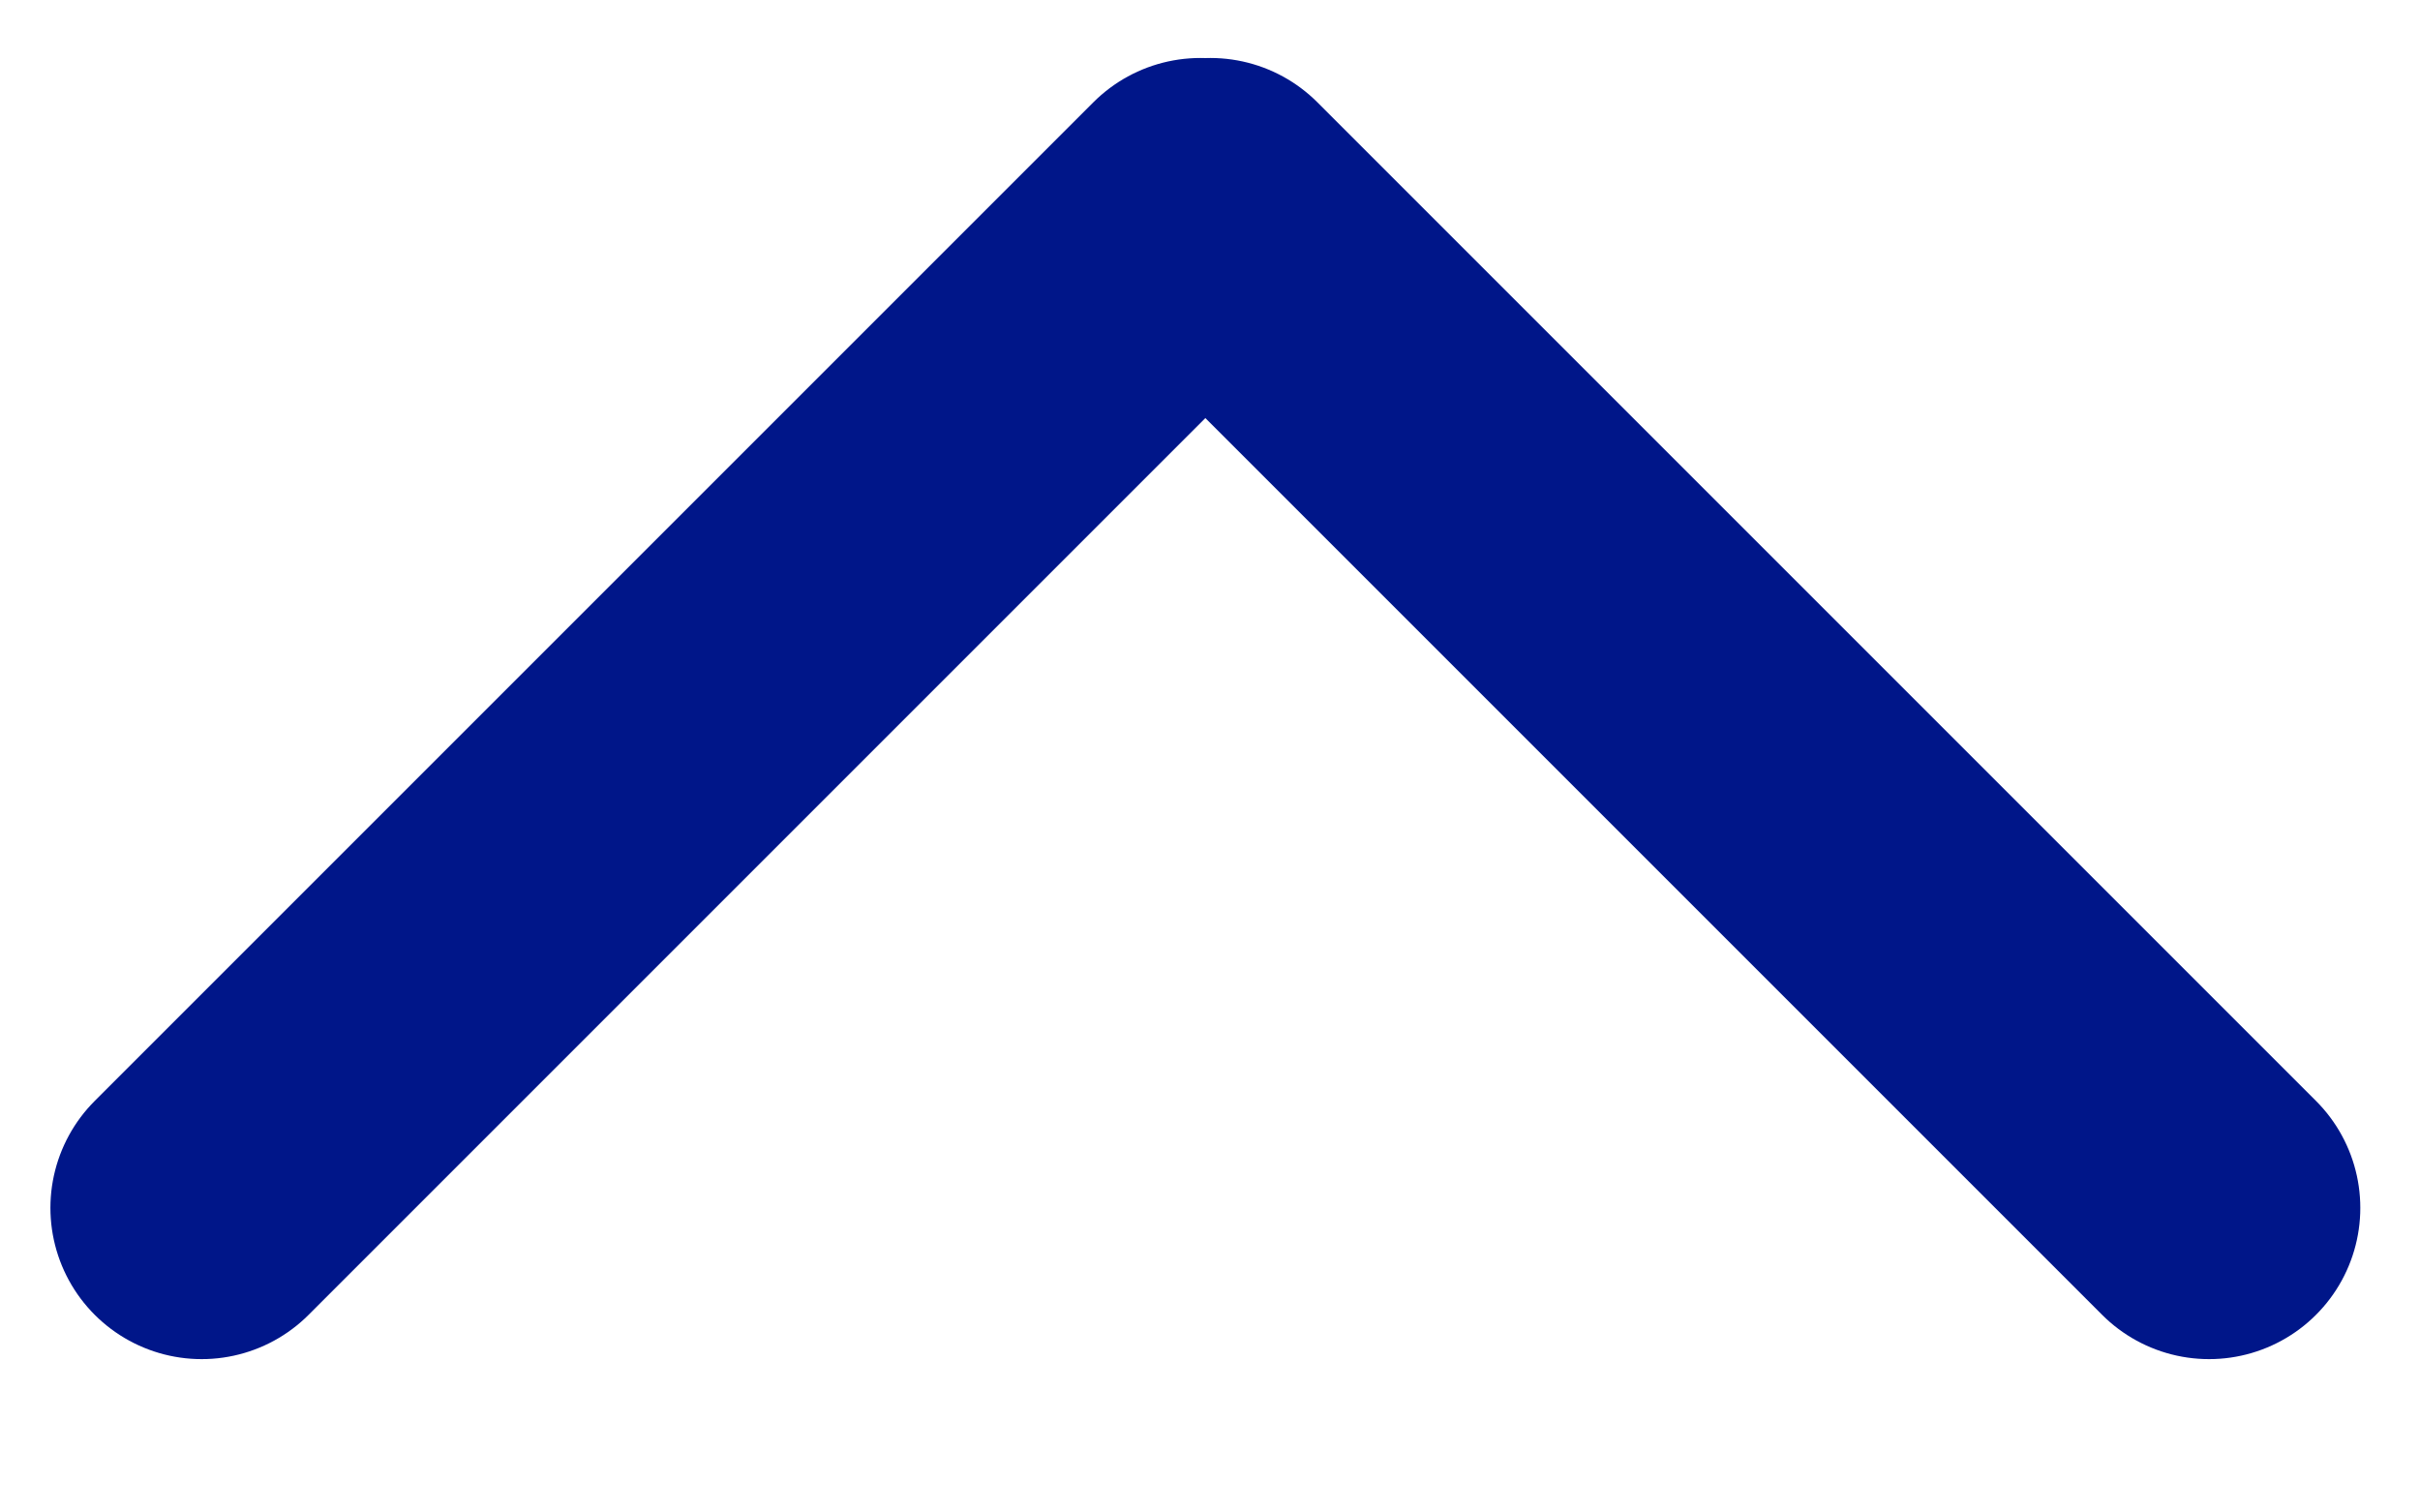
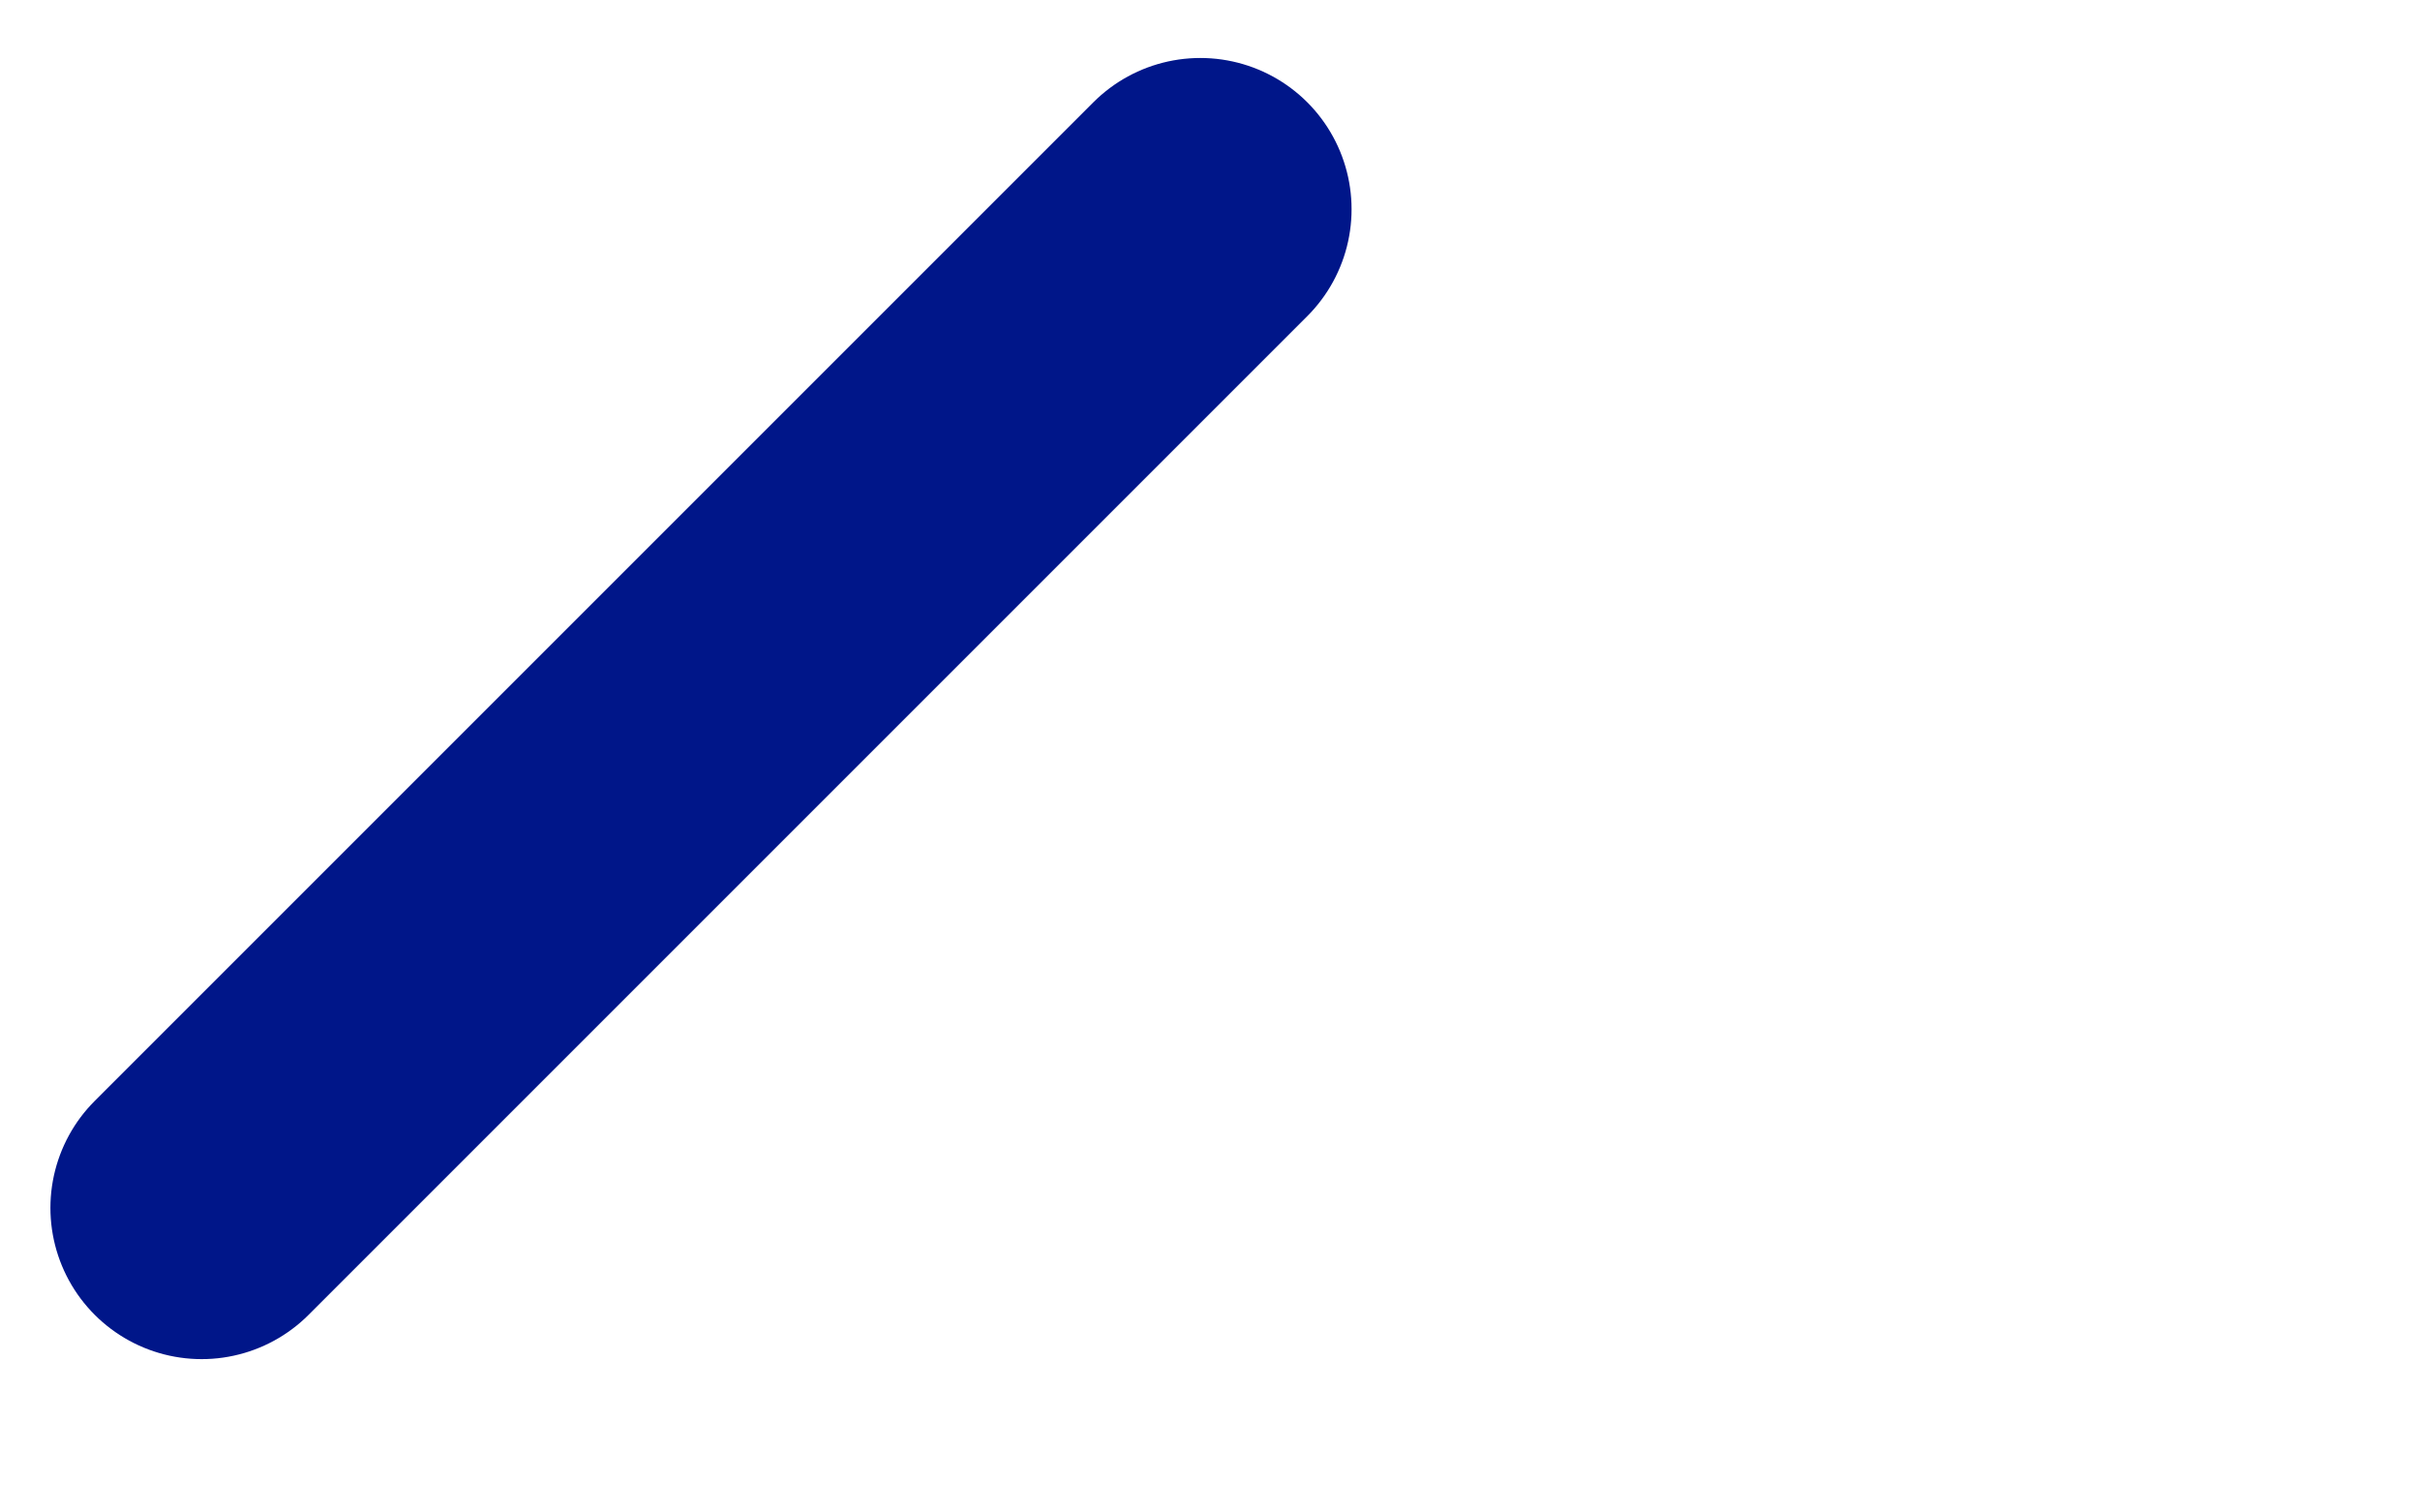
<svg xmlns="http://www.w3.org/2000/svg" version="1.1" width="24" height="15" viewBox="0 0 24 15" xml:space="preserve">
  <desc>Created with Fabric.js 5.3.0</desc>
  <defs>
</defs>
  <g transform="matrix(1 0 0 1 12 8.627)" id="I2fg5fBwXIbtiSrU6fOjf">
    <g style="">
      <g transform="matrix(1 0 0 1 -5.048 -1.6)" id="bAmjip0EYybl4a9VHY_aY">
        <path style="stroke: rgb(0,22,137); stroke-width: 3; stroke-dasharray: none; stroke-linecap: round; stroke-dashoffset: 0; stroke-linejoin: miter; stroke-miterlimit: 4; fill: none; fill-rule: nonzero; opacity: 1;" transform=" translate(-18.952, -22.9)" d="M 14 27.852 L 23.904 17.948" stroke-linecap="round" />
      </g>
      <g transform="matrix(1 0 0 1 4.956 -1.6)" id="PfPyDydA1T0zUPTvasLVW">
-         <path style="stroke: rgb(0,22,137); stroke-width: 3; stroke-dasharray: none; stroke-linecap: round; stroke-dashoffset: 0; stroke-linejoin: miter; stroke-miterlimit: 4; fill: none; fill-rule: nonzero; opacity: 1;" transform=" translate(-28.956, -22.9)" d="M 33.908 27.852 L 24.004 17.948" stroke-linecap="round" />
-       </g>
+         </g>
    </g>
  </g>
</svg>